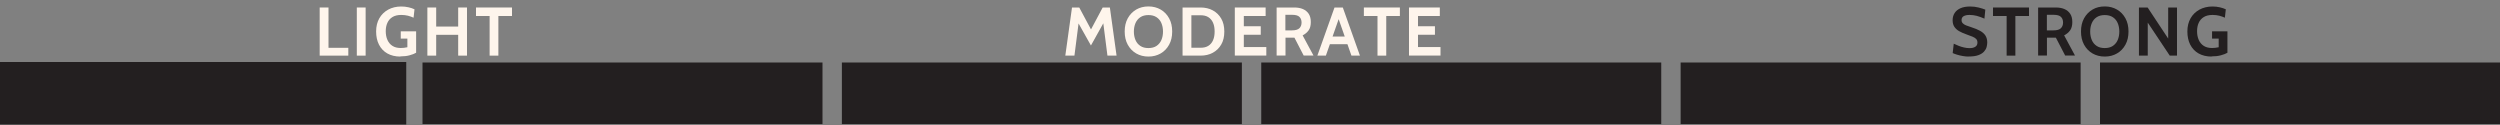
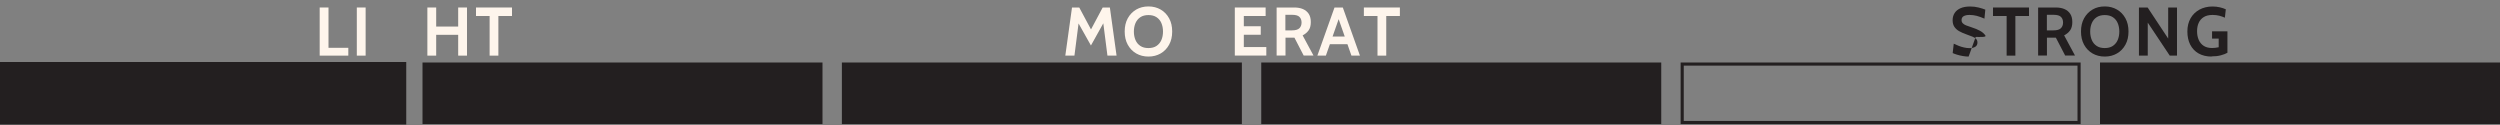
<svg xmlns="http://www.w3.org/2000/svg" viewBox="0 0 400 20" data-name="Layer 1" id="Layer_1">
  <rect x="0" y="0" width="400" height="20" fill="#808080" stroke="none" />
  <defs>
    <style>
      .cls-1 {
        fill: #231f20;
      }

      .cls-2 {
        fill: #fef5ec;
      }
    </style>
  </defs>
  <g>
    <rect height="9.5" width="64.5" y="10.17" x=".25" class="cls-1" />
    <path d="M64.5,10.42v9H.5v-9h64M65,9.92H0v10h65v-10h0Z" class="cls-1" />
  </g>
  <g>
-     <rect height="9.35" width="63.5" y="10.25" x="269.15" class="cls-1" />
    <path d="M332.4,10.5v8.85h-63v-8.85h63M332.9,10h-64v9.85h64v-9.85h0Z" class="cls-1" />
  </g>
  <g>
    <rect height="9.35" width="63.5" y="10.25" x="202.05" class="cls-1" />
    <path d="M265.3,10.5v8.85h-63v-8.85h63M265.8,10h-64v9.85h64v-9.85h0Z" class="cls-1" />
  </g>
  <g>
    <rect height="9.35" width="63.5" y="10.25" x="67.85" class="cls-1" />
    <path d="M131.1,10.5v8.85h-63v-8.85h63M131.6,10h-64v9.85h64v-9.85h0Z" class="cls-1" />
  </g>
  <g>
    <rect height="9.35" width="63.5" y="10.25" x="336.25" class="cls-1" />
    <path d="M399.5,10.5v8.85h-63v-8.85h63M400,10h-64v9.85h64v-9.85h0Z" class="cls-1" />
  </g>
  <g>
    <rect height="9.35" width="63.5" y="10.25" x="134.95" class="cls-1" />
    <path d="M198.2,10.5v8.85h-63v-8.85h63M198.7,10h-64v9.85h64v-9.85h0Z" class="cls-1" />
  </g>
  <g>
    <path d="M51.15,8.9V1.2h1.41v6.45h3.17v1.25h-4.58Z" class="cls-2" />
    <path d="M57.09,8.9V1.2h1.41v7.7h-1.41Z" class="cls-2" />
-     <path d="M64.06,9.05c-.81,0-1.51-.17-2.09-.5-.58-.33-1.02-.8-1.33-1.4-.31-.6-.46-1.31-.46-2.12s.17-1.5.51-2.1c.34-.6.82-1.06,1.42-1.39s1.3-.5,2.09-.5c.41,0,.8.04,1.17.13.37.08.69.19.95.32l-.15,1.34c-.27-.13-.58-.23-.91-.32-.33-.08-.68-.12-1.06-.12-.57,0-1.04.11-1.41.34-.37.23-.64.54-.81.93-.18.39-.26.84-.26,1.34,0,.52.09.99.27,1.39.18.4.44.72.8.95.36.23.8.34,1.33.34.16,0,.33-.01.51-.03.18-.02.36-.05.55-.09v-1.38h-1.06v-1.17h2.46v3.43c-.27.16-.62.29-1.06.41s-.93.17-1.45.17Z" class="cls-2" />
    <path d="M68.38,8.9V1.2h1.41v3.05h3.52V1.2h1.41v7.7h-1.41v-3.33h-3.52v3.33h-1.41Z" class="cls-2" />
    <path d="M78.34,8.9V2.56h-2.18v-1.36h5.76v1.36h-2.18v6.34h-1.41Z" class="cls-2" />
  </g>
  <g>
    <path d="M170.45,8.9l1.07-7.7h1.16l1.88,3.51,1.87-3.51h1.15l1.07,7.7h-1.46l-.74-5.79.38.08-2.28,4.09-2.29-4.08.39-.08-.74,5.78h-1.46Z" class="cls-2" />
    <path d="M183.75,9.05c-.73,0-1.39-.17-1.96-.5-.57-.33-1.02-.8-1.35-1.4s-.49-1.3-.49-2.11.16-1.51.49-2.11c.33-.6.78-1.06,1.35-1.4.57-.33,1.22-.5,1.96-.5s1.39.17,1.96.5c.57.33,1.02.8,1.35,1.4.33.6.49,1.3.49,2.11s-.16,1.51-.49,2.11c-.33.6-.78,1.07-1.35,1.4-.57.33-1.23.5-1.96.5ZM183.75,7.69c.51,0,.94-.11,1.29-.34.34-.23.6-.54.78-.94.17-.4.26-.85.26-1.36s-.09-.96-.26-1.36c-.17-.4-.43-.71-.78-.94s-.77-.34-1.29-.34-.94.11-1.29.34-.6.54-.78.94c-.17.4-.26.85-.26,1.36s.09.96.26,1.36c.17.4.43.71.78.94.34.23.77.34,1.29.34Z" class="cls-2" />
-     <path d="M189.21,8.9V1.2h2.88c.73,0,1.39.15,1.96.46.57.31,1.02.75,1.35,1.32.33.57.49,1.26.49,2.07s-.16,1.5-.49,2.07c-.33.57-.78,1.01-1.35,1.32-.57.31-1.22.46-1.96.46h-2.88ZM190.62,7.64h1.47c.5,0,.92-.1,1.25-.31s.58-.51.75-.9.25-.85.25-1.39-.08-1-.25-1.39-.42-.69-.75-.9-.75-.31-1.25-.31h-1.47v5.19Z" class="cls-2" />
    <path d="M197.57,8.9V1.2h4.93v1.36h-3.49v1.64h2.71v1.36h-2.71v1.97h3.6v1.36h-5.04Z" class="cls-2" />
    <path d="M204.26,8.9V1.2h2.82c.53,0,1,.08,1.39.25s.71.43.93.77c.22.34.33.78.33,1.31,0,.56-.12,1.01-.36,1.34s-.56.59-.95.79l1.74,3.23h-1.57l-1.48-2.86h-1.43v2.86h-1.41ZM205.67,4.86h1.03c.58,0,.98-.12,1.21-.35.23-.24.34-.54.34-.9,0-.38-.11-.69-.34-.91-.22-.22-.61-.33-1.16-.33h-1.09v2.49Z" class="cls-2" />
    <path d="M214,2.57h.36l-2.22,6.33h-1.36l2.74-7.7h1.33l2.74,7.7h-1.36l-2.22-6.33ZM215.79,7.07h-3.22v-1.23h3.22v1.23Z" class="cls-2" />
    <path d="M220.4,8.9V2.56h-2.18v-1.36h5.76v1.36h-2.18v6.34h-1.41Z" class="cls-2" />
-     <path d="M225.44,8.9V1.2h4.93v1.36h-3.49v1.64h2.71v1.36h-2.71v1.97h3.6v1.36h-5.04Z" class="cls-2" />
  </g>
  <g>
-     <path d="M314.98,9.05c-.31,0-.63-.03-.96-.09-.33-.06-.64-.13-.92-.22-.28-.09-.51-.17-.67-.25l.17-1.5c.26.12.52.24.8.35.28.11.56.19.86.26.29.07.59.1.89.1.37,0,.67-.07.9-.22s.34-.37.34-.67c0-.23-.06-.42-.19-.56-.13-.14-.32-.27-.59-.38-.26-.11-.6-.24-1.01-.38-.41-.14-.78-.31-1.11-.49-.33-.18-.58-.41-.78-.69-.19-.28-.29-.63-.29-1.07s.1-.8.31-1.14.52-.59.94-.78c.42-.19.93-.28,1.55-.28.47,0,.92.05,1.34.16.42.1.79.22,1.09.34l-.14,1.44c-.43-.19-.84-.34-1.22-.44-.38-.1-.77-.15-1.16-.15-.41,0-.73.07-.95.2s-.33.34-.33.61c0,.22.06.39.19.52.12.13.3.25.53.34.23.09.51.19.83.29.56.18,1.03.37,1.41.58s.67.47.86.76c.19.3.29.67.29,1.11,0,.22-.04.46-.1.72-.07.26-.21.5-.41.73-.21.23-.5.42-.9.57s-.92.22-1.56.22Z" class="cls-1" />
+     <path d="M314.98,9.05c-.31,0-.63-.03-.96-.09-.33-.06-.64-.13-.92-.22-.28-.09-.51-.17-.67-.25l.17-1.5c.26.12.52.24.8.35.28.11.56.19.86.26.29.07.59.1.89.1.37,0,.67-.07.9-.22s.34-.37.34-.67c0-.23-.06-.42-.19-.56-.13-.14-.32-.27-.59-.38-.26-.11-.6-.24-1.01-.38-.41-.14-.78-.31-1.11-.49-.33-.18-.58-.41-.78-.69-.19-.28-.29-.63-.29-1.07s.1-.8.31-1.14.52-.59.94-.78c.42-.19.93-.28,1.55-.28.47,0,.92.05,1.34.16.42.1.79.22,1.09.34l-.14,1.44c-.43-.19-.84-.34-1.22-.44-.38-.1-.77-.15-1.16-.15-.41,0-.73.07-.95.2s-.33.34-.33.61c0,.22.06.39.19.52.12.13.3.25.53.34.23.09.51.19.83.29.56.18,1.03.37,1.41.58s.67.47.86.76s-.92.22-1.56.22Z" class="cls-1" />
    <path d="M321.06,8.9V2.56h-2.18v-1.36h5.76v1.36h-2.18v6.34h-1.41Z" class="cls-1" />
    <path d="M326.1,8.9V1.2h2.82c.53,0,1,.08,1.39.25.4.17.71.43.93.77.22.34.33.78.33,1.31,0,.56-.12,1.01-.36,1.34s-.56.59-.95.79l1.74,3.23h-1.57l-1.49-2.86h-1.43v2.86h-1.41ZM327.51,4.86h1.03c.58,0,.98-.12,1.21-.35.23-.24.34-.54.34-.9,0-.38-.11-.69-.34-.91-.22-.22-.61-.33-1.16-.33h-1.09v2.49Z" class="cls-1" />
    <path d="M336.76,9.05c-.73,0-1.39-.17-1.96-.5s-1.02-.8-1.35-1.4-.49-1.3-.49-2.11.16-1.51.49-2.11c.33-.6.78-1.06,1.35-1.4s1.22-.5,1.96-.5,1.39.17,1.96.5,1.02.8,1.35,1.4c.33.6.49,1.3.49,2.11s-.16,1.51-.49,2.11-.78,1.07-1.35,1.4-1.22.5-1.96.5ZM336.76,7.69c.51,0,.94-.11,1.29-.34.34-.23.6-.54.78-.94.17-.4.26-.85.26-1.36s-.09-.96-.26-1.36c-.17-.4-.43-.71-.78-.94s-.77-.34-1.29-.34-.94.11-1.29.34-.6.54-.78.94c-.17.4-.26.85-.26,1.36s.09.96.26,1.36c.17.4.43.71.78.94.34.23.77.34,1.29.34Z" class="cls-1" />
    <path d="M342.23,8.9V1.2h1.39l3.29,4.97V1.2h1.41v7.7h-1.16l-3.52-5.28v5.28h-1.41Z" class="cls-1" />
    <path d="M353.86,9.05c-.81,0-1.51-.17-2.09-.5s-1.02-.8-1.33-1.4c-.31-.6-.46-1.31-.46-2.12s.17-1.5.51-2.1c.34-.6.82-1.06,1.42-1.39.61-.33,1.3-.5,2.09-.5.41,0,.8.04,1.17.13.37.08.69.19.96.32l-.15,1.34c-.28-.13-.58-.23-.91-.32-.33-.08-.68-.12-1.06-.12-.57,0-1.04.11-1.41.34-.37.23-.64.54-.81.93-.18.39-.26.84-.26,1.34,0,.52.09.99.27,1.39.18.4.44.72.8.95.36.23.8.34,1.33.34.16,0,.33-.01.51-.03.18-.02.36-.05.55-.09v-1.38h-1.06v-1.17h2.46v3.43c-.27.16-.62.29-1.06.41-.44.12-.93.17-1.46.17Z" class="cls-1" />
  </g>
</svg>